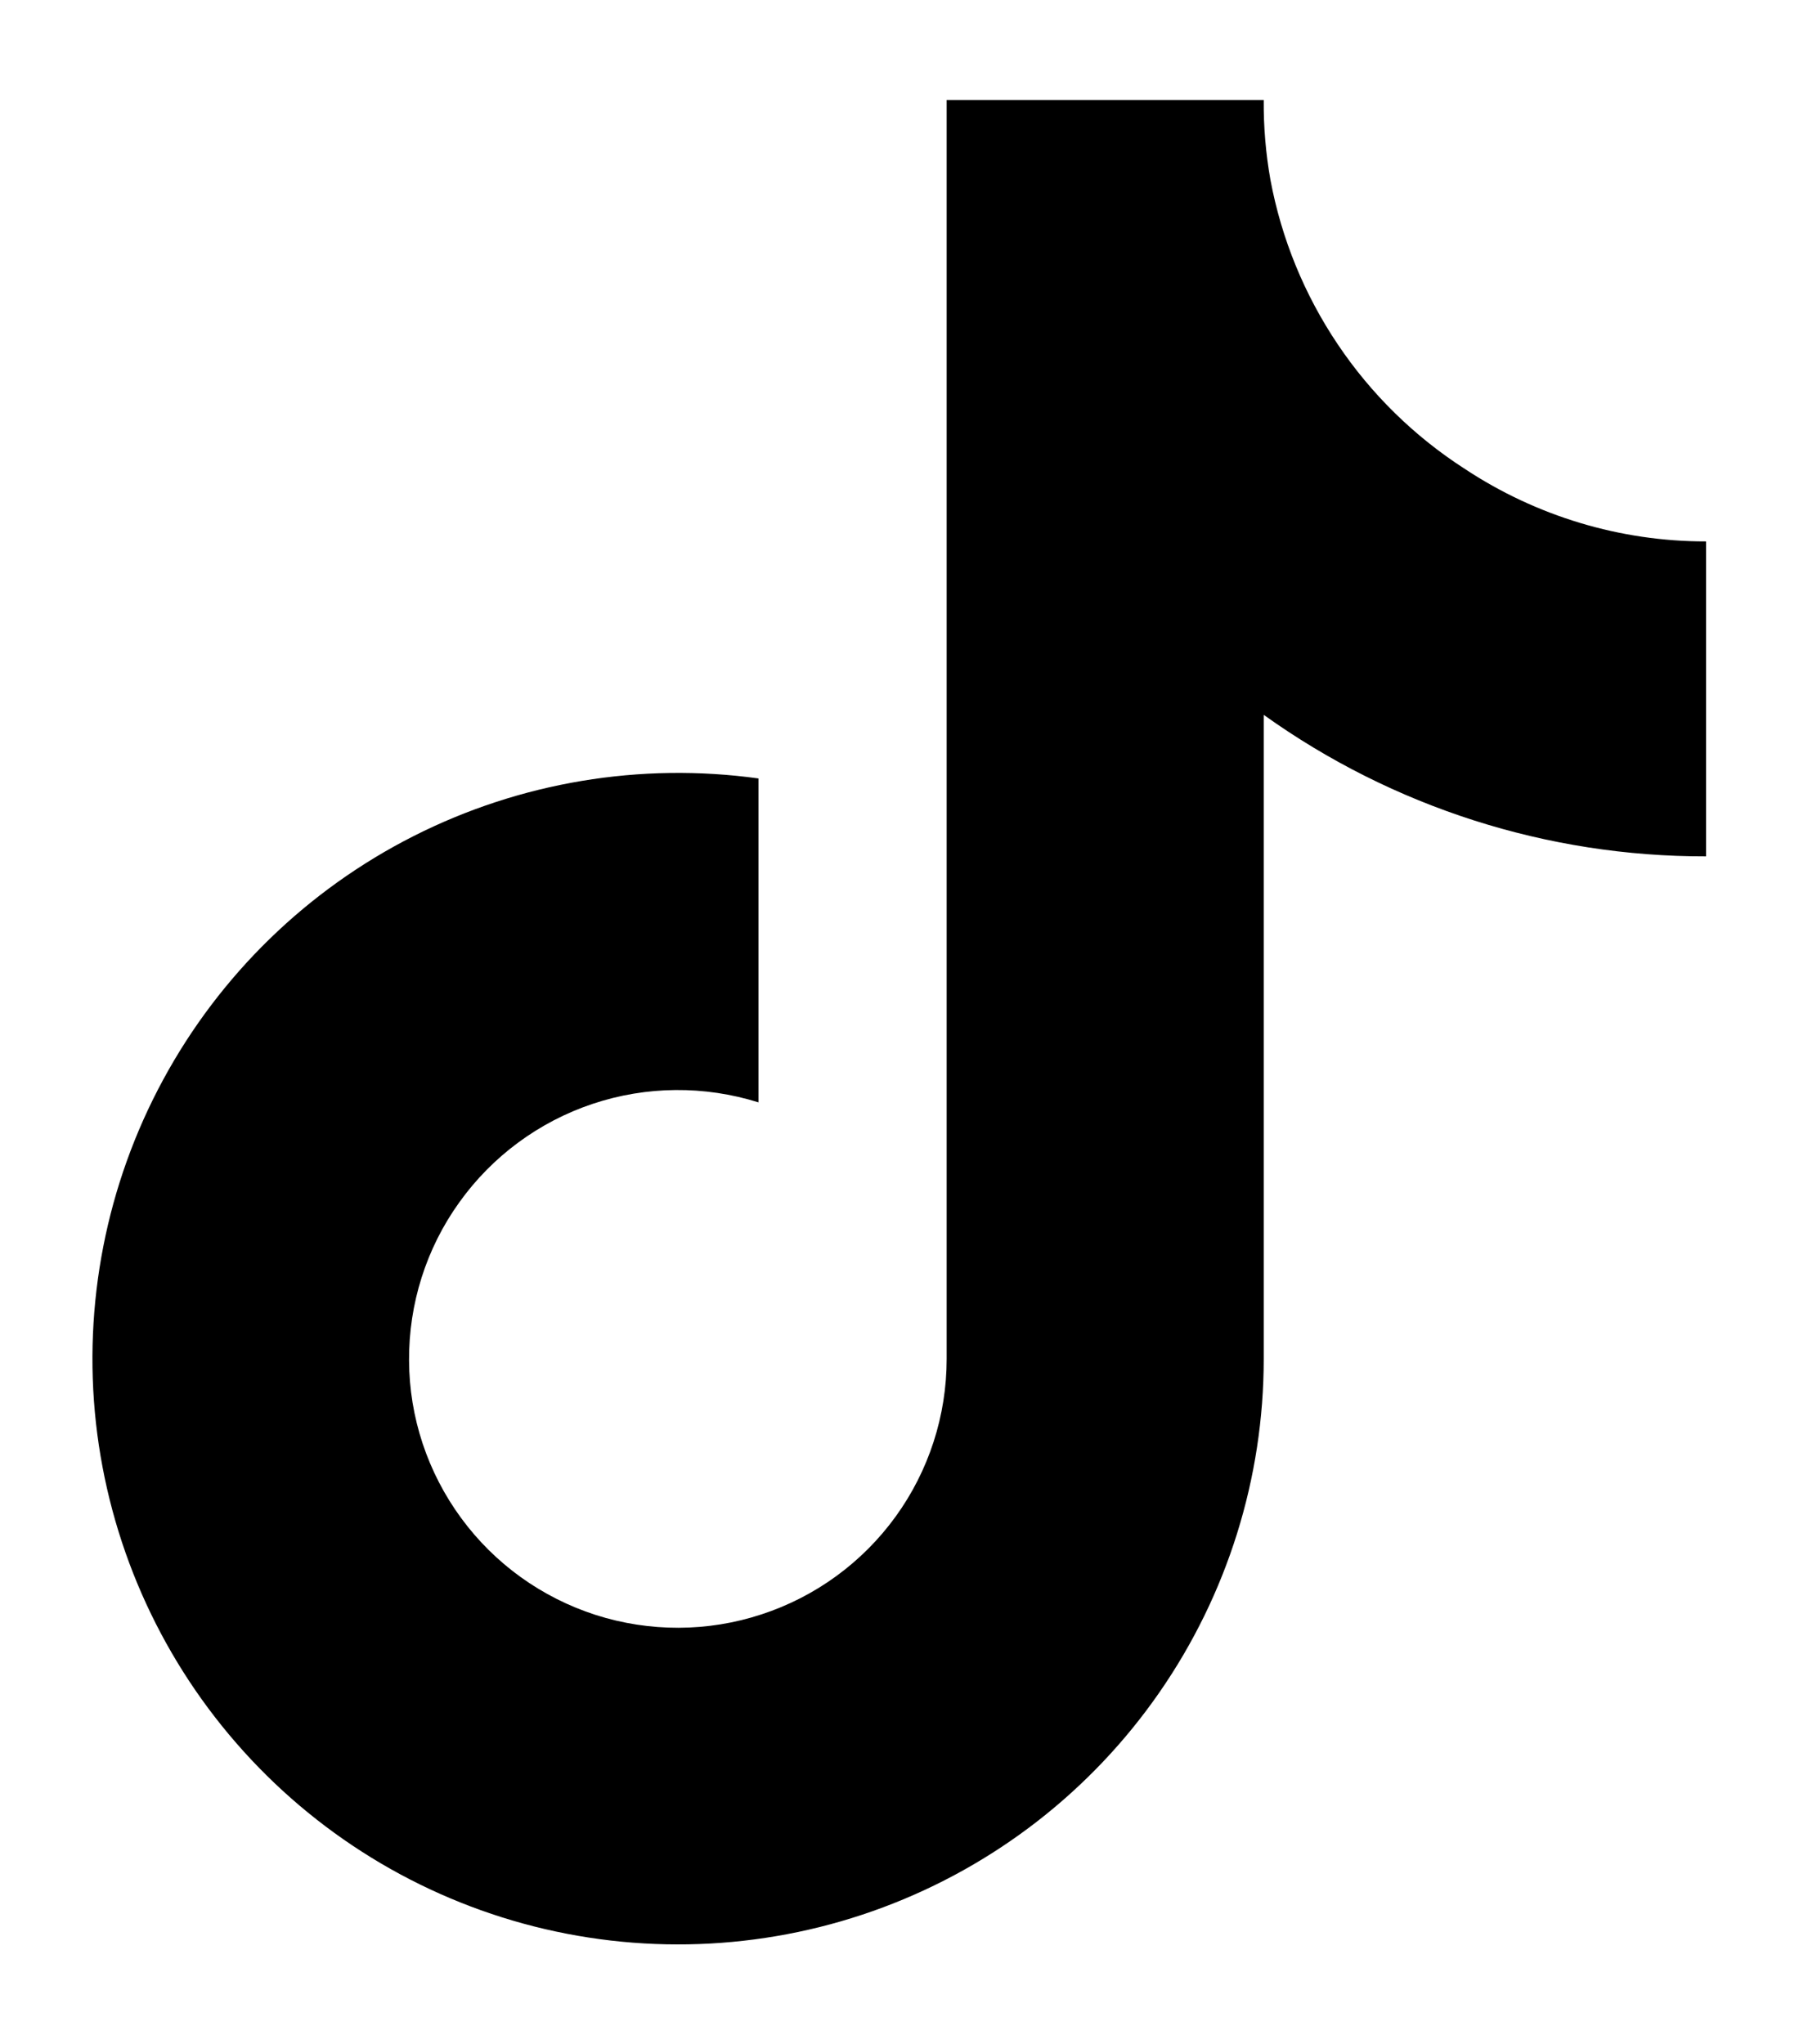
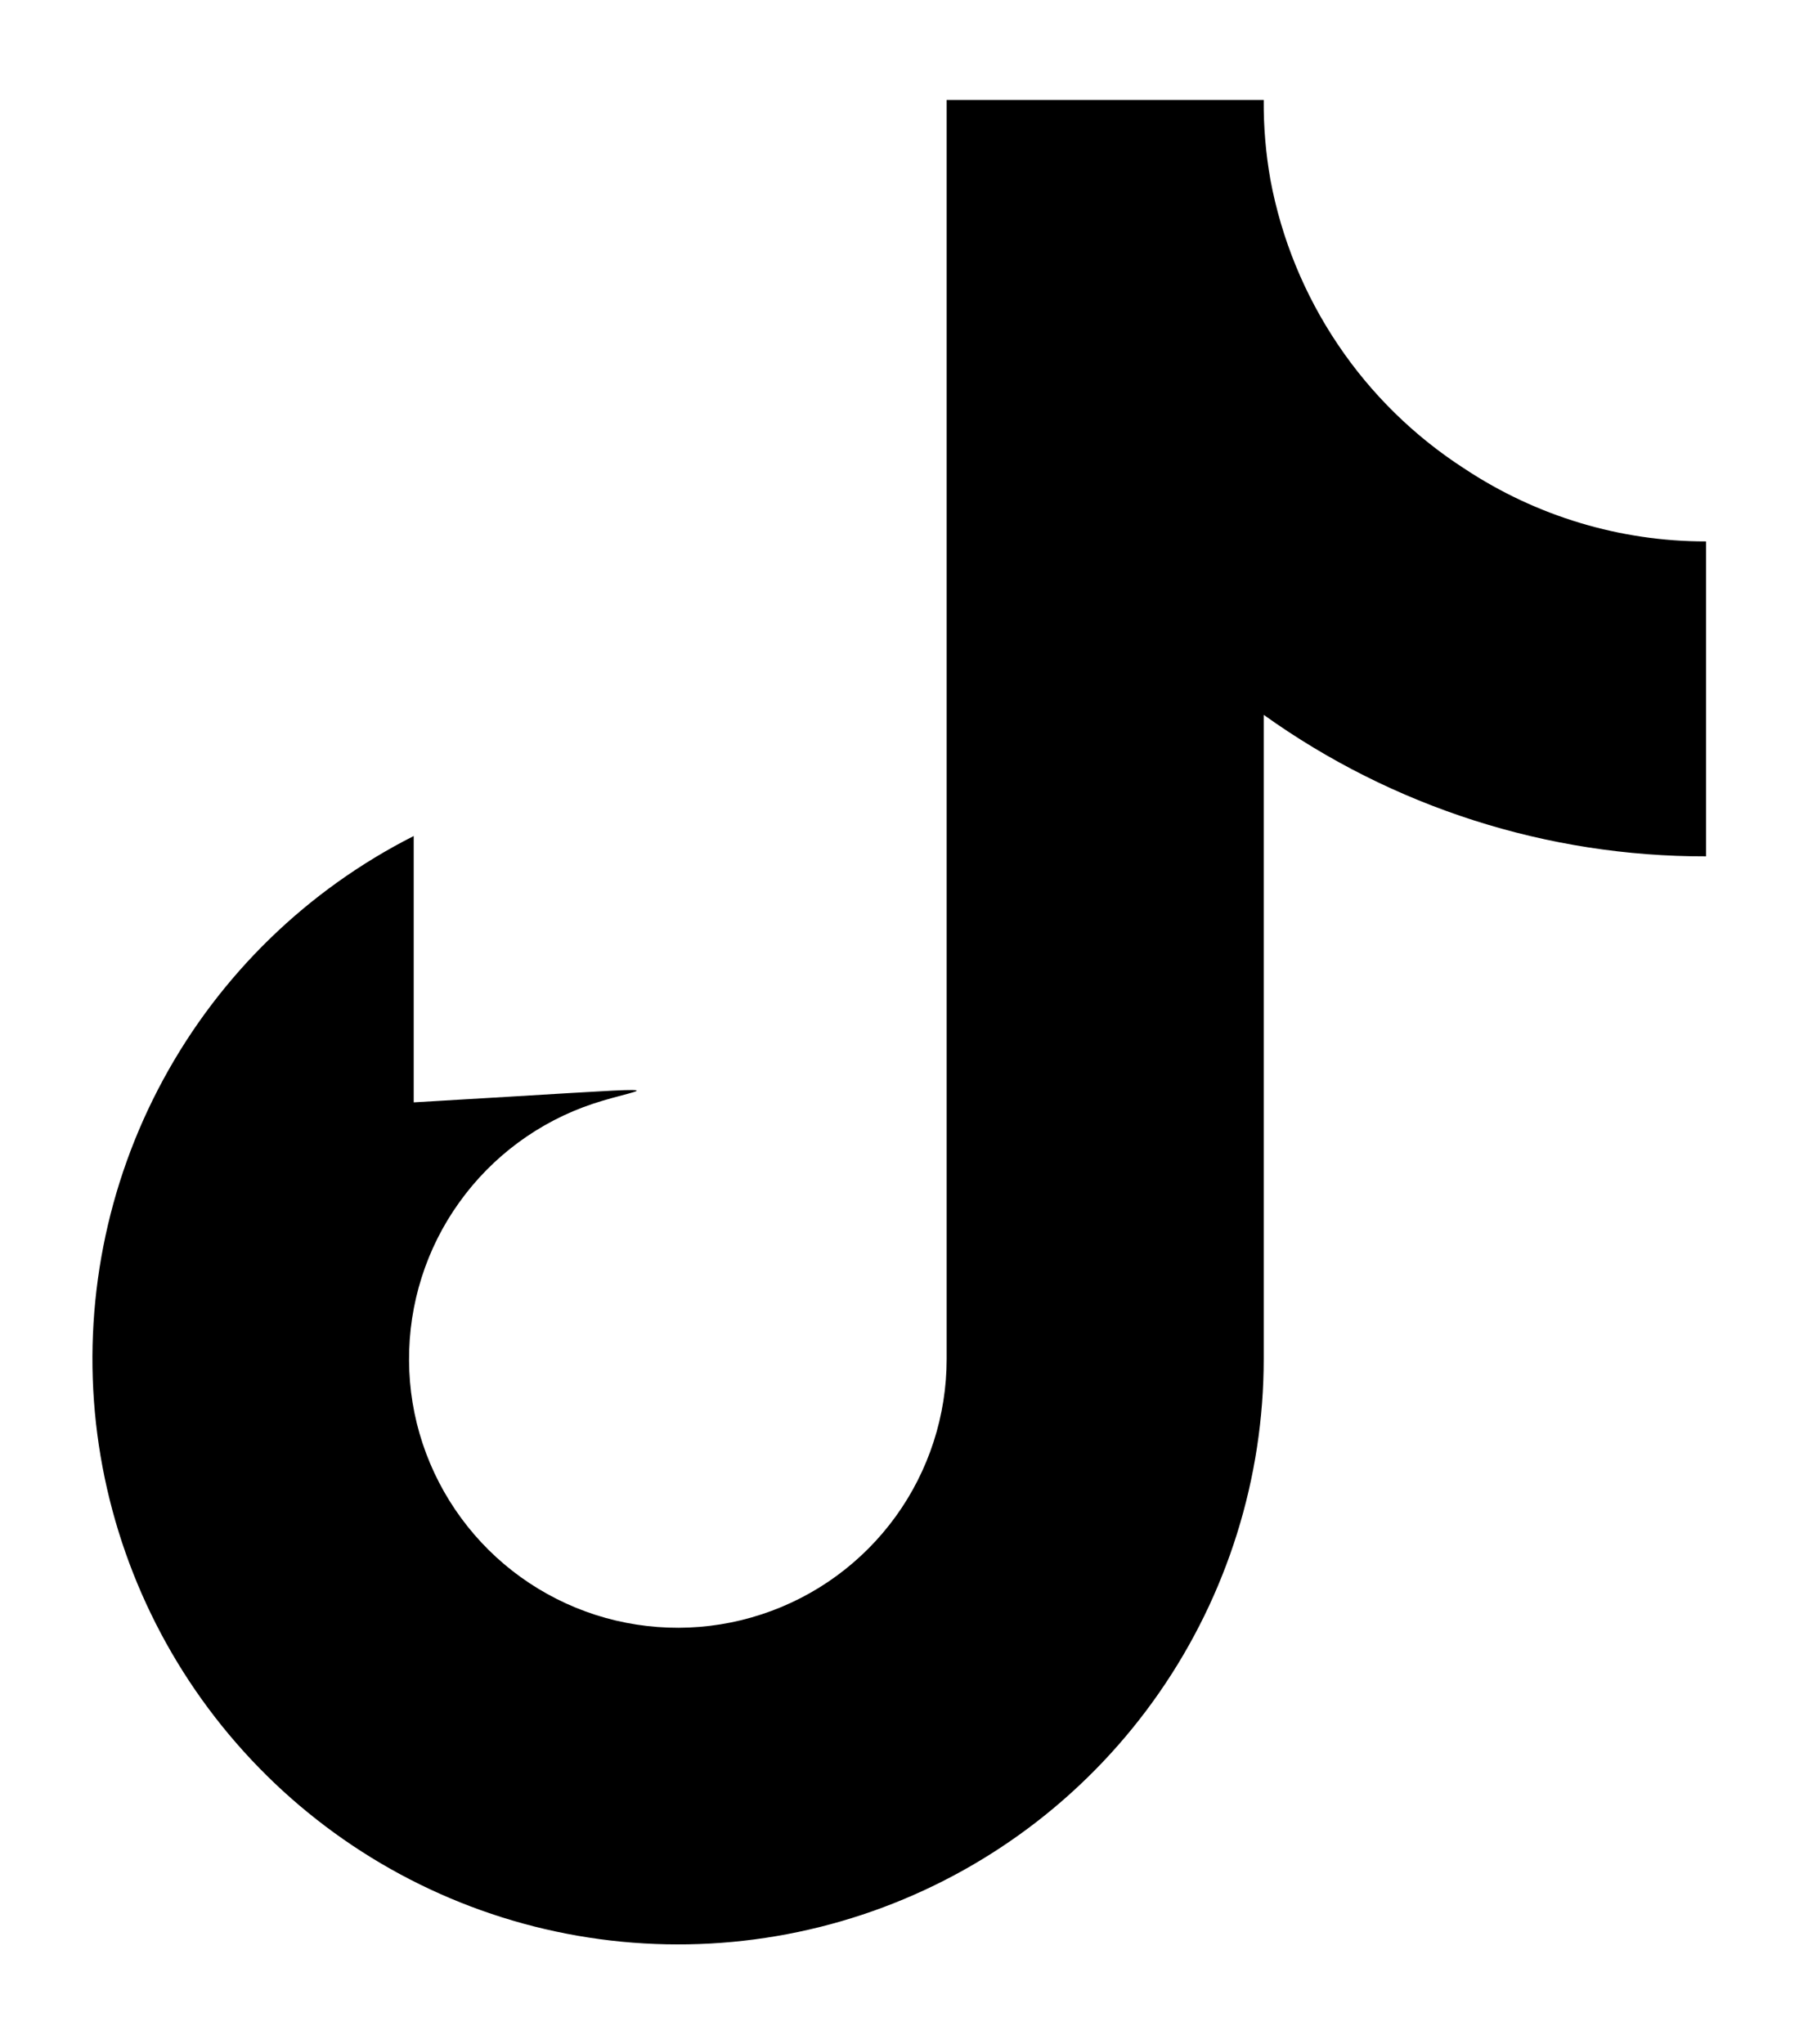
<svg xmlns="http://www.w3.org/2000/svg" width="16" height="18" viewBox="0 0 16 18" fill="none">
-   <path d="M15.023 7.54C13.627 7.543 12.264 7.107 11.128 6.294V11.965C11.128 13.015 10.807 14.04 10.208 14.903C9.61 15.765 8.762 16.425 7.778 16.793C6.795 17.161 5.722 17.22 4.704 16.962C3.686 16.704 2.771 16.141 2.082 15.349C1.392 14.557 0.961 13.573 0.845 12.53C0.73 11.486 0.936 10.431 1.436 9.508C1.936 8.584 2.706 7.835 3.643 7.361C4.58 6.887 5.639 6.71 6.679 6.854V9.706C6.203 9.557 5.692 9.561 5.219 9.719C4.746 9.877 4.334 10.181 4.044 10.587C3.753 10.992 3.599 11.48 3.602 11.979C3.604 12.478 3.765 12.963 4.06 13.365C4.355 13.768 4.77 14.066 5.245 14.219C5.72 14.371 6.232 14.37 6.706 14.214C7.18 14.059 7.593 13.758 7.886 13.354C8.179 12.95 8.336 12.464 8.336 11.965V0.88H11.128C11.126 1.116 11.146 1.351 11.187 1.583C11.284 2.102 11.486 2.595 11.78 3.032C12.074 3.47 12.455 3.843 12.898 4.128C13.528 4.545 14.268 4.768 15.023 4.767V7.54Z" fill="black" />
+   <path d="M15.023 7.54C13.627 7.543 12.264 7.107 11.128 6.294V11.965C11.128 13.015 10.807 14.04 10.208 14.903C9.61 15.765 8.762 16.425 7.778 16.793C6.795 17.161 5.722 17.22 4.704 16.962C3.686 16.704 2.771 16.141 2.082 15.349C1.392 14.557 0.961 13.573 0.845 12.53C0.73 11.486 0.936 10.431 1.436 9.508C1.936 8.584 2.706 7.835 3.643 7.361V9.706C6.203 9.557 5.692 9.561 5.219 9.719C4.746 9.877 4.334 10.181 4.044 10.587C3.753 10.992 3.599 11.48 3.602 11.979C3.604 12.478 3.765 12.963 4.06 13.365C4.355 13.768 4.77 14.066 5.245 14.219C5.72 14.371 6.232 14.37 6.706 14.214C7.18 14.059 7.593 13.758 7.886 13.354C8.179 12.95 8.336 12.464 8.336 11.965V0.88H11.128C11.126 1.116 11.146 1.351 11.187 1.583C11.284 2.102 11.486 2.595 11.78 3.032C12.074 3.47 12.455 3.843 12.898 4.128C13.528 4.545 14.268 4.768 15.023 4.767V7.54Z" fill="black" />
</svg>